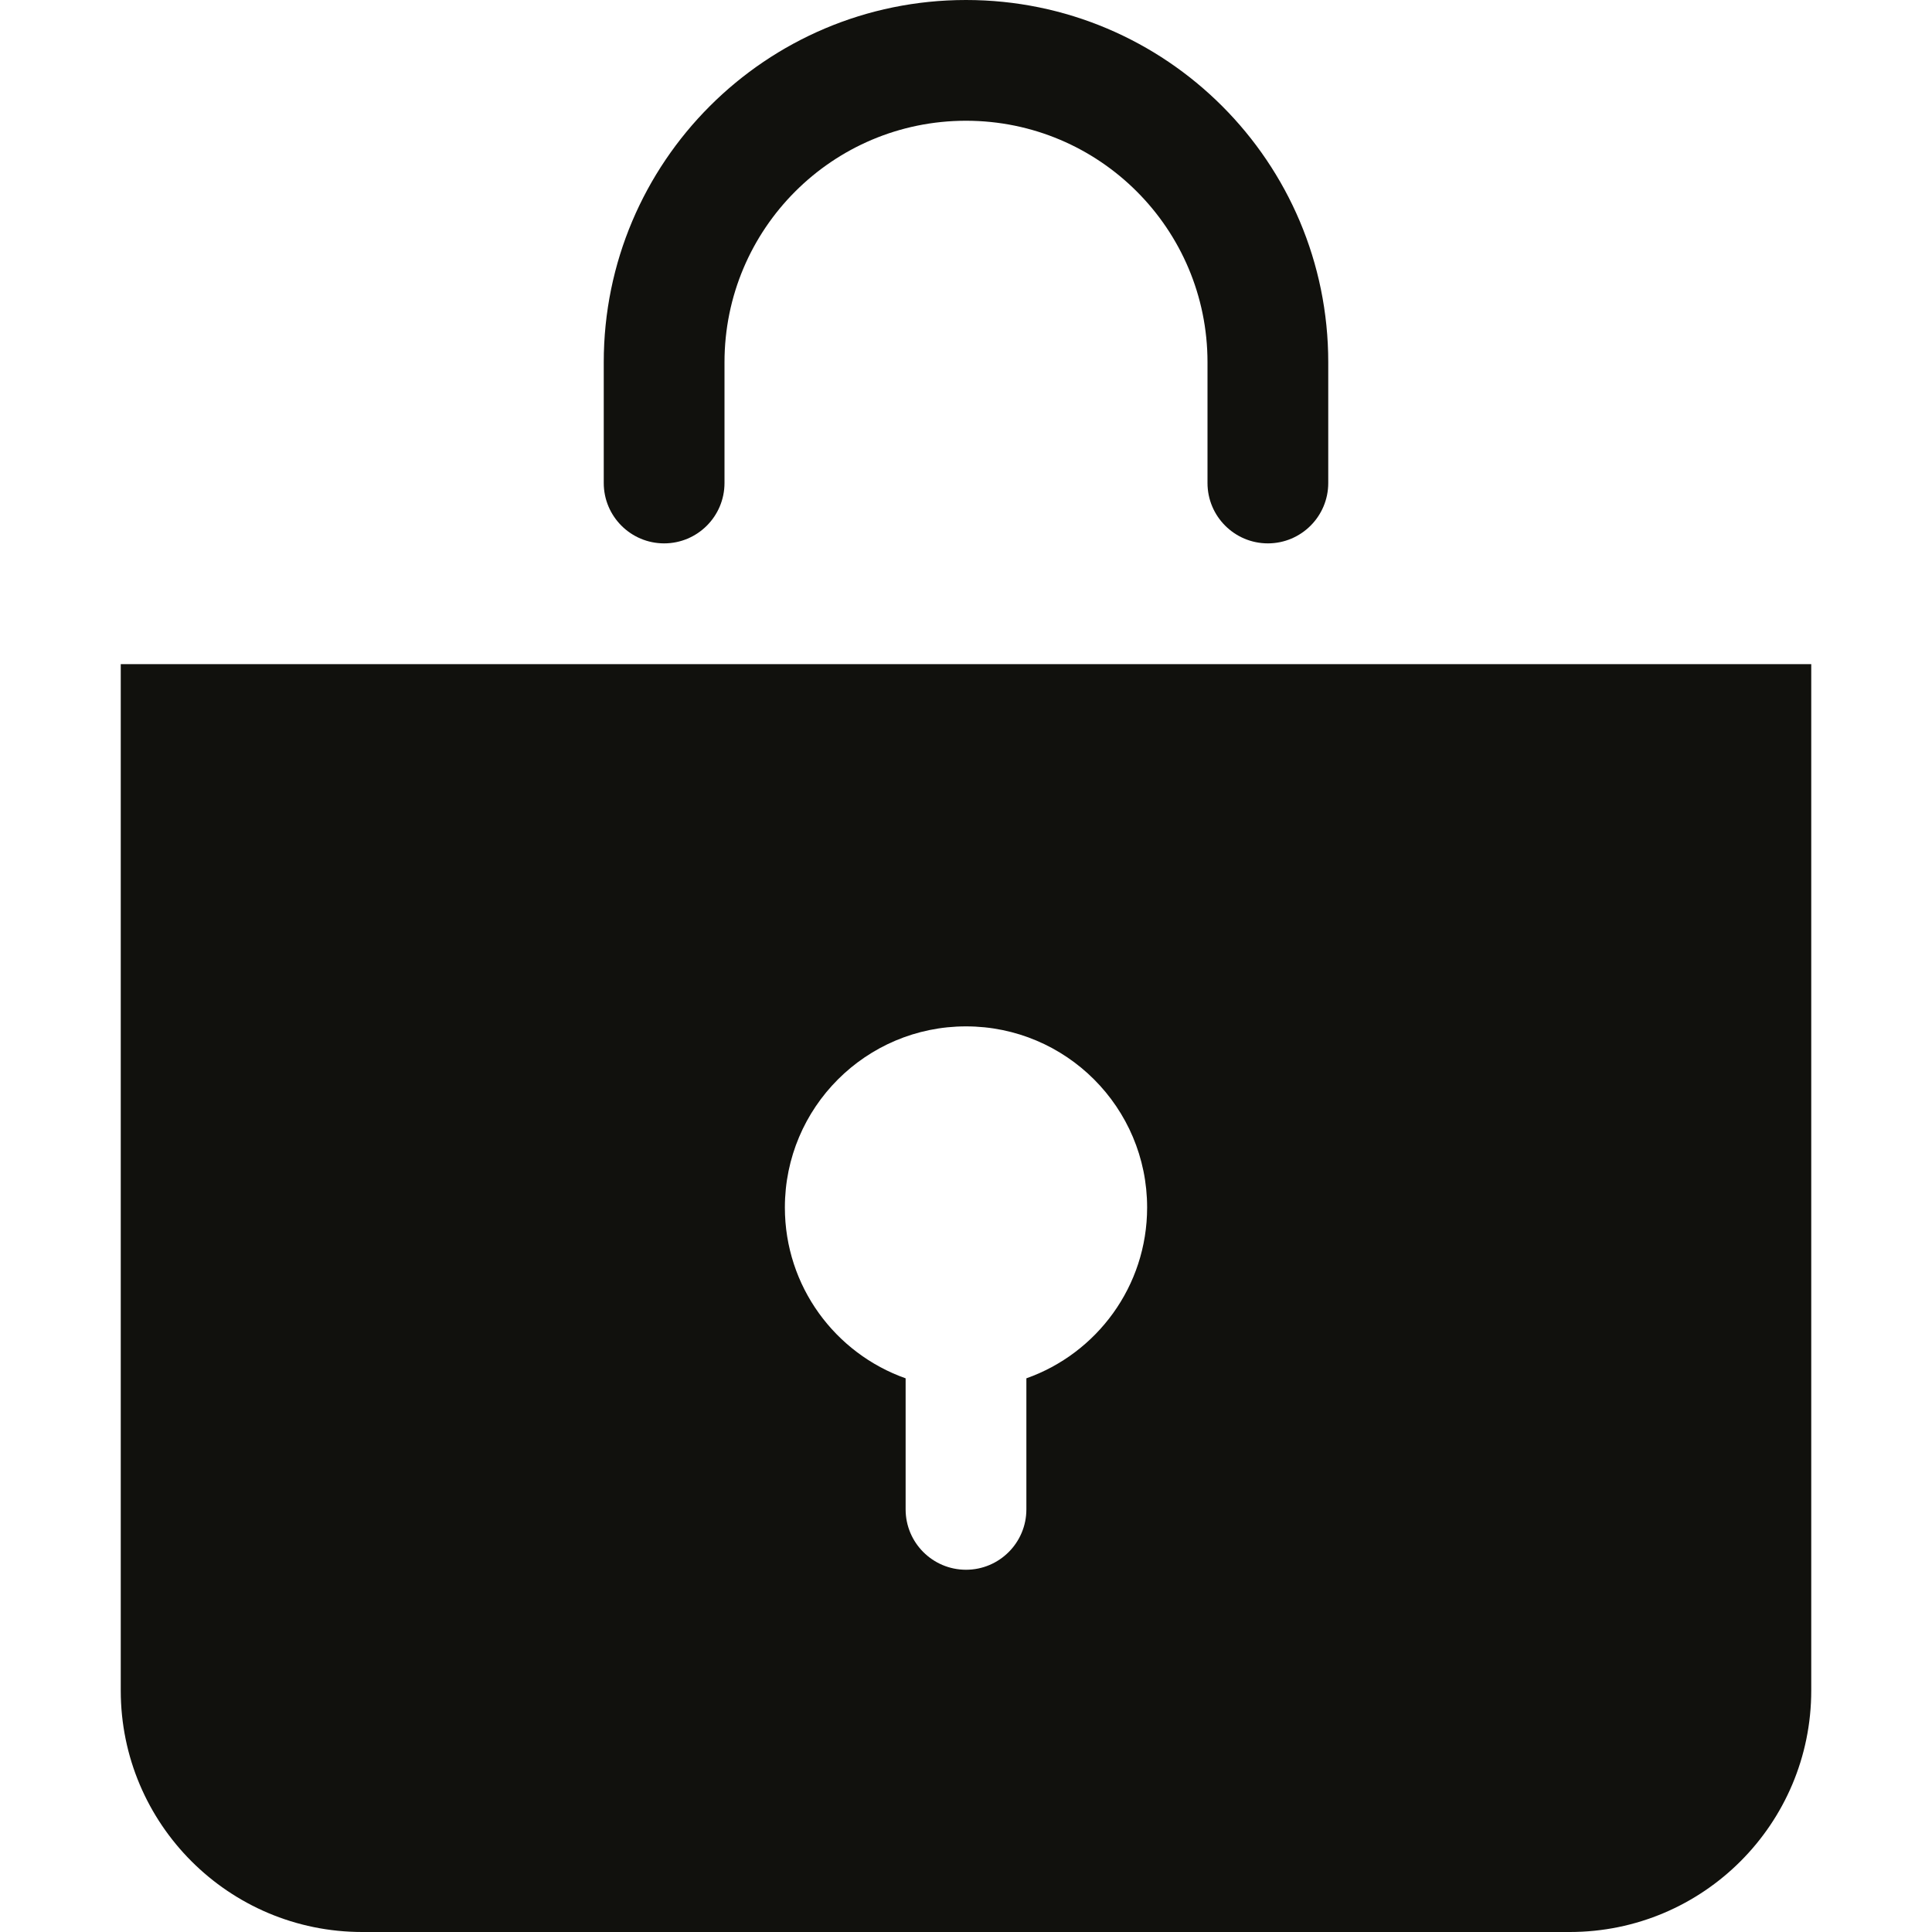
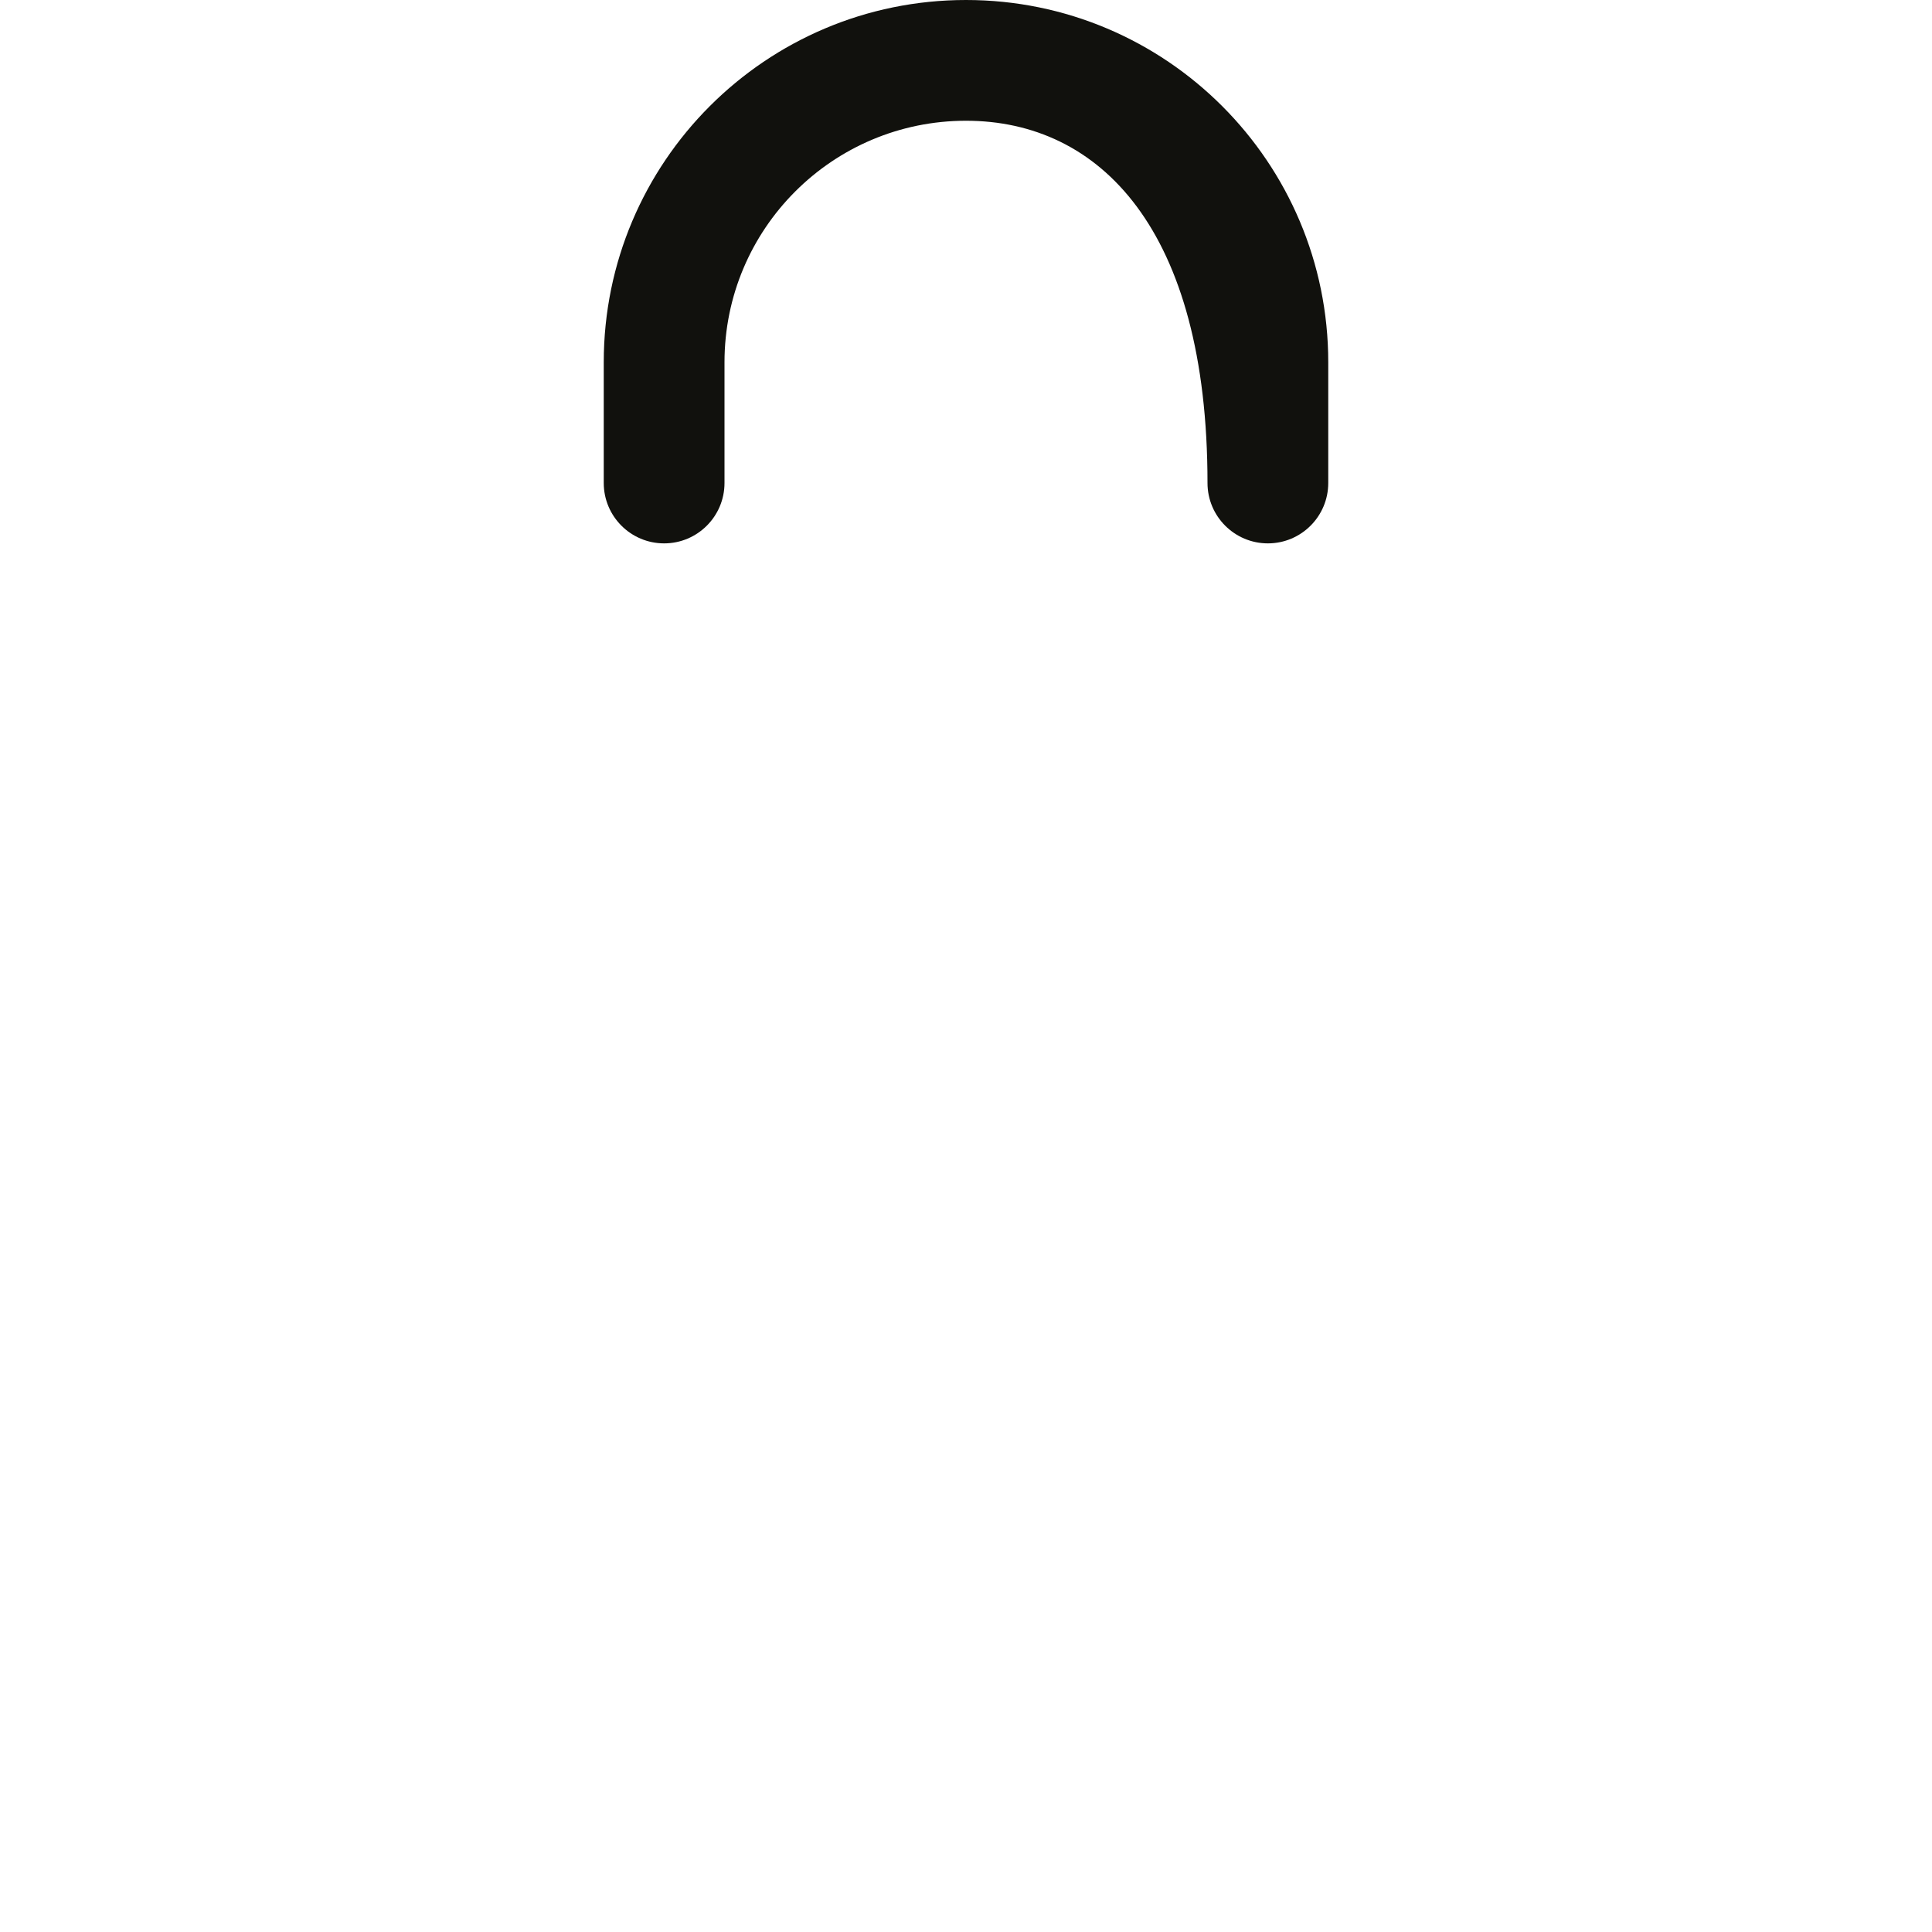
<svg xmlns="http://www.w3.org/2000/svg" width="48" height="48" viewBox="0 0 48 48" fill="none">
  <g clip-path="url(#clip0_2098_296)">
-     <path d="M24 3C20.686 3 18 5.686 18 9V12C18 12.828 17.328 13.5 16.5 13.5C15.672 13.5 15 12.828 15 12V9C15 4.029 19.029 0 24 0C28.971 0 33 4.029 33 9V12C33 12.828 32.328 13.5 31.5 13.5C30.672 13.5 30 12.828 30 12V9C30 5.686 27.314 3 24 3Z" fill="#11110D" />
-     <path d="M3 16.5V42C3 45.314 5.686 48 9 48H39C42.314 48 45 45.314 45 42V16.5H3ZM28.5 30C28.5 31.959 27.248 33.626 25.5 34.244V37.5C25.5 38.328 24.828 39 24 39C23.172 39 22.5 38.328 22.5 37.5V34.244C20.752 33.626 19.5 31.959 19.5 30C19.5 27.515 21.515 25.5 24 25.5C26.485 25.5 28.5 27.515 28.5 30Z" fill="#11110D" />
+     <path d="M24 3C20.686 3 18 5.686 18 9V12C18 12.828 17.328 13.5 16.5 13.5C15.672 13.5 15 12.828 15 12V9C15 4.029 19.029 0 24 0C28.971 0 33 4.029 33 9V12C33 12.828 32.328 13.5 31.5 13.5C30.672 13.5 30 12.828 30 12C30 5.686 27.314 3 24 3Z" fill="#11110D" />
  </g>
  <defs>
    <clipPath id="clip0_2098_296">
      <rect width="48" height="48" fill="white" />
    </clipPath>
  </defs>
</svg>